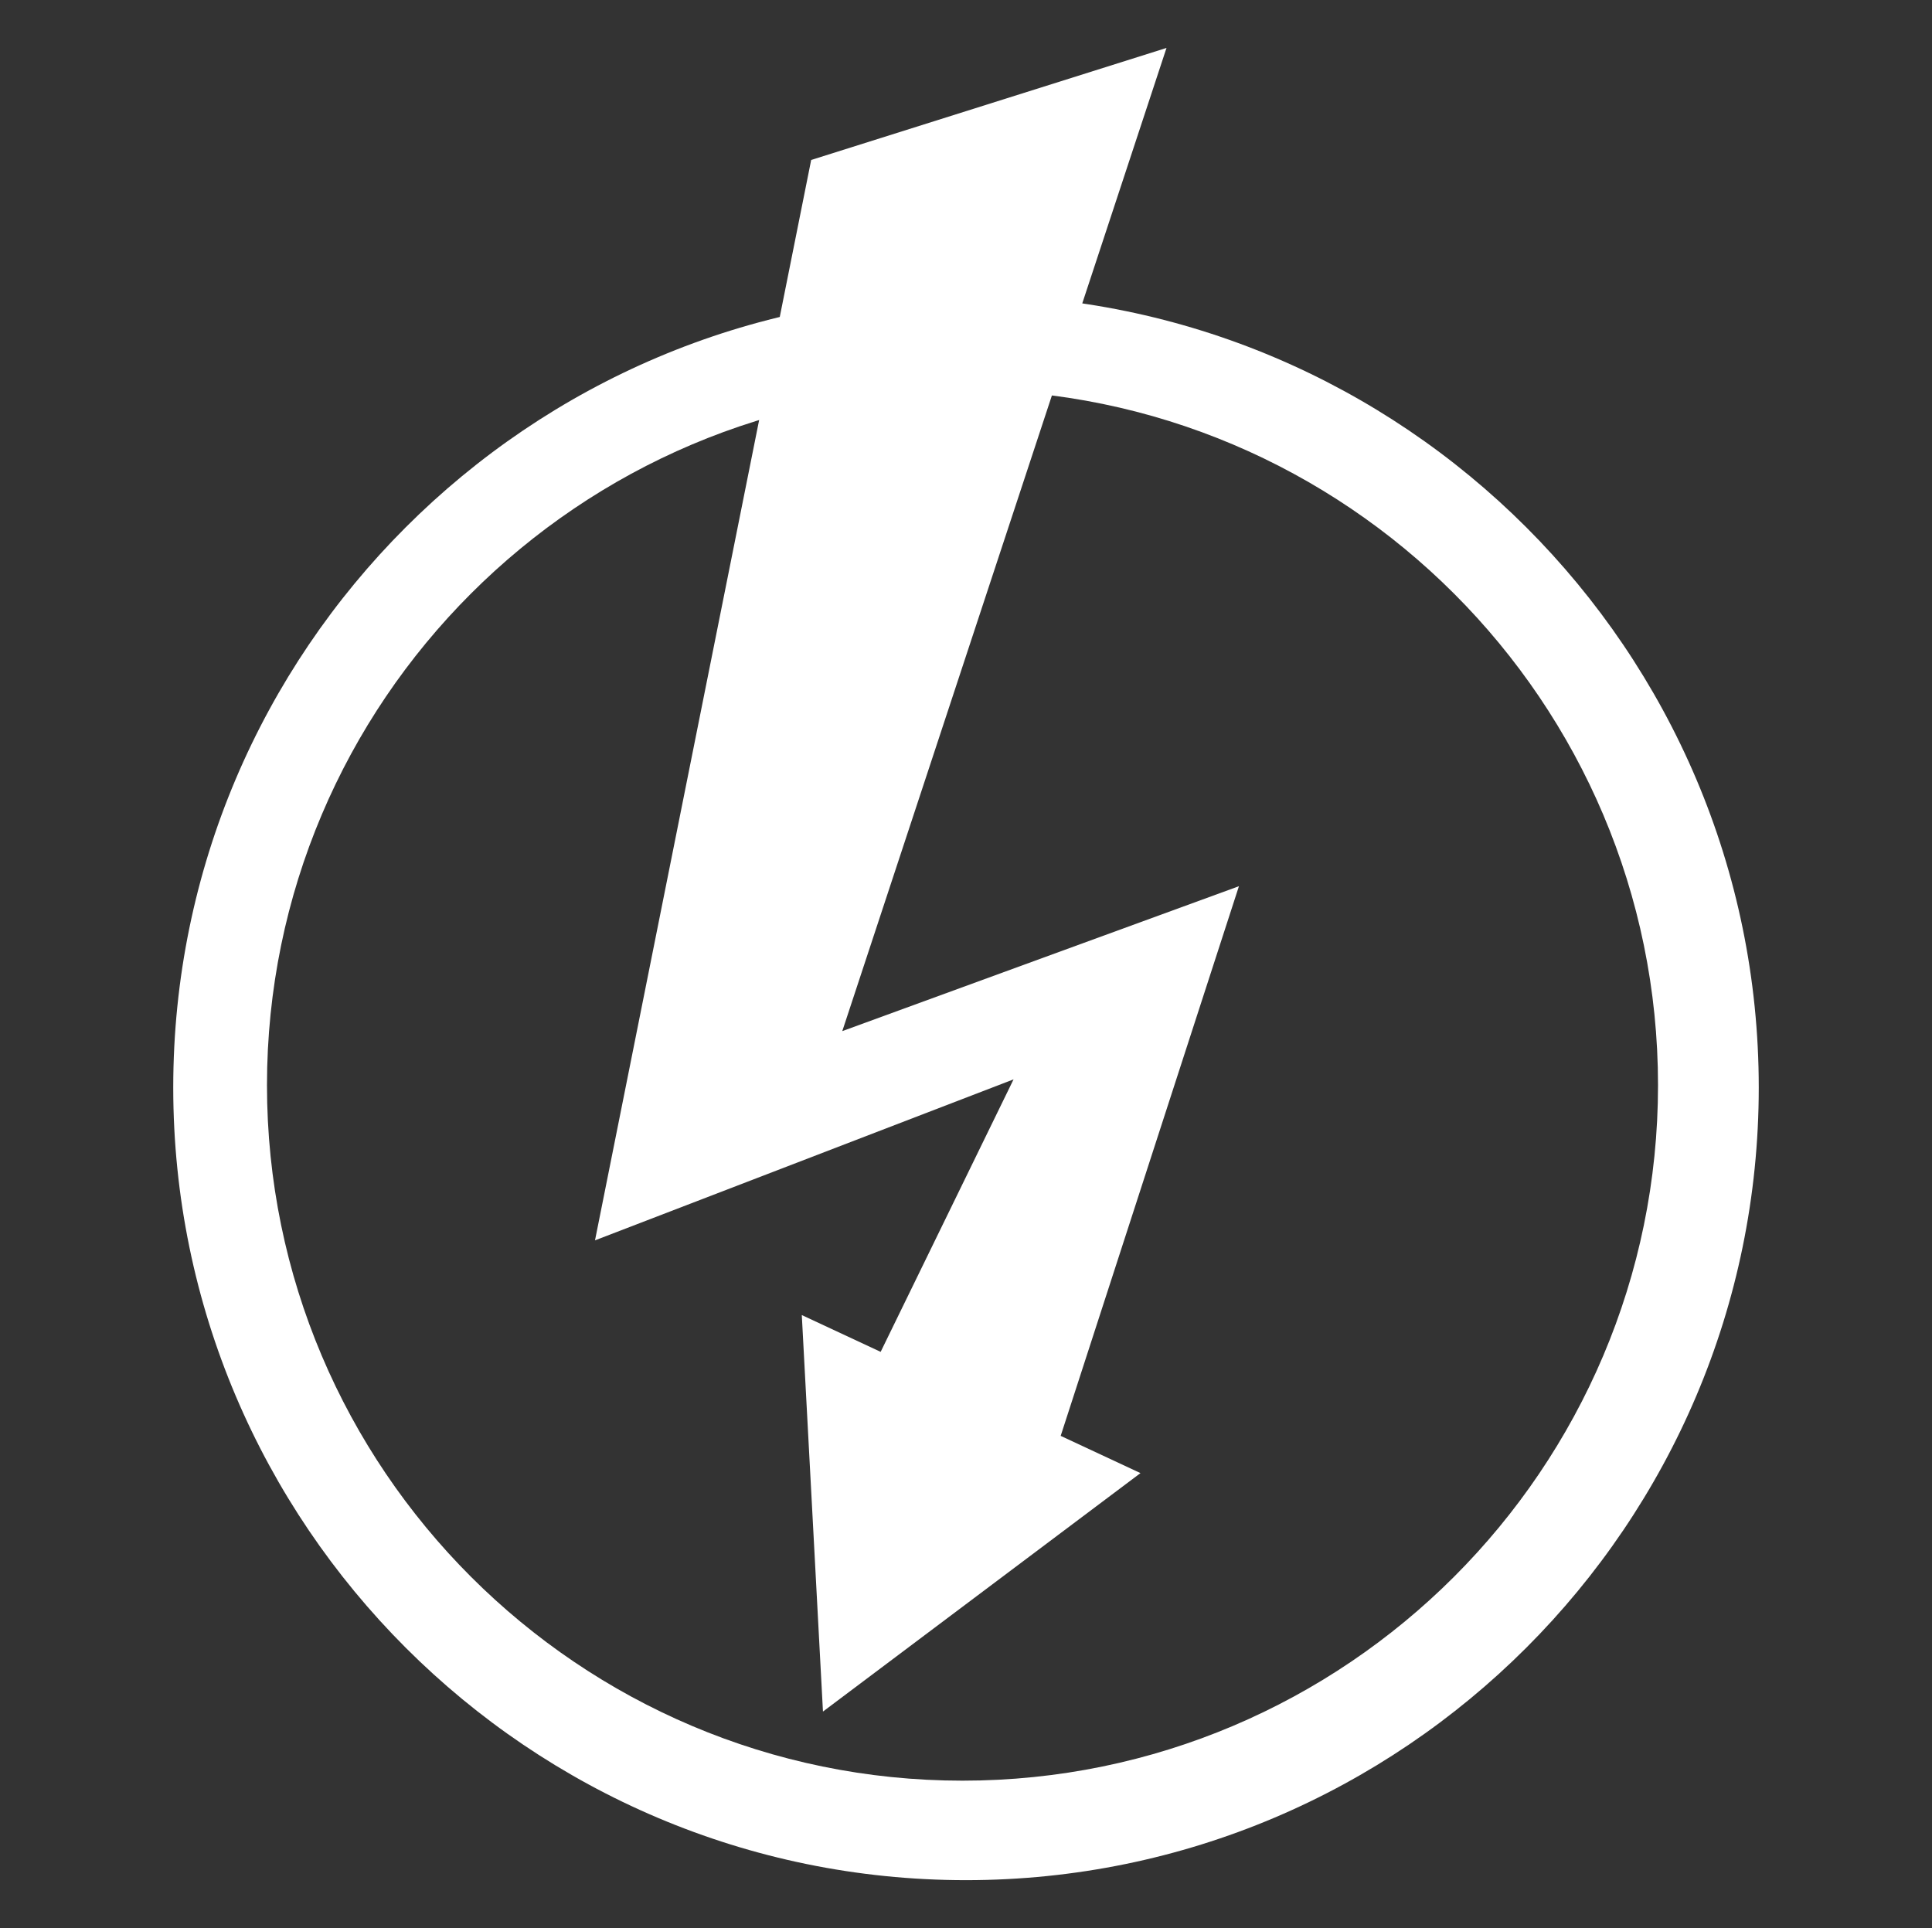
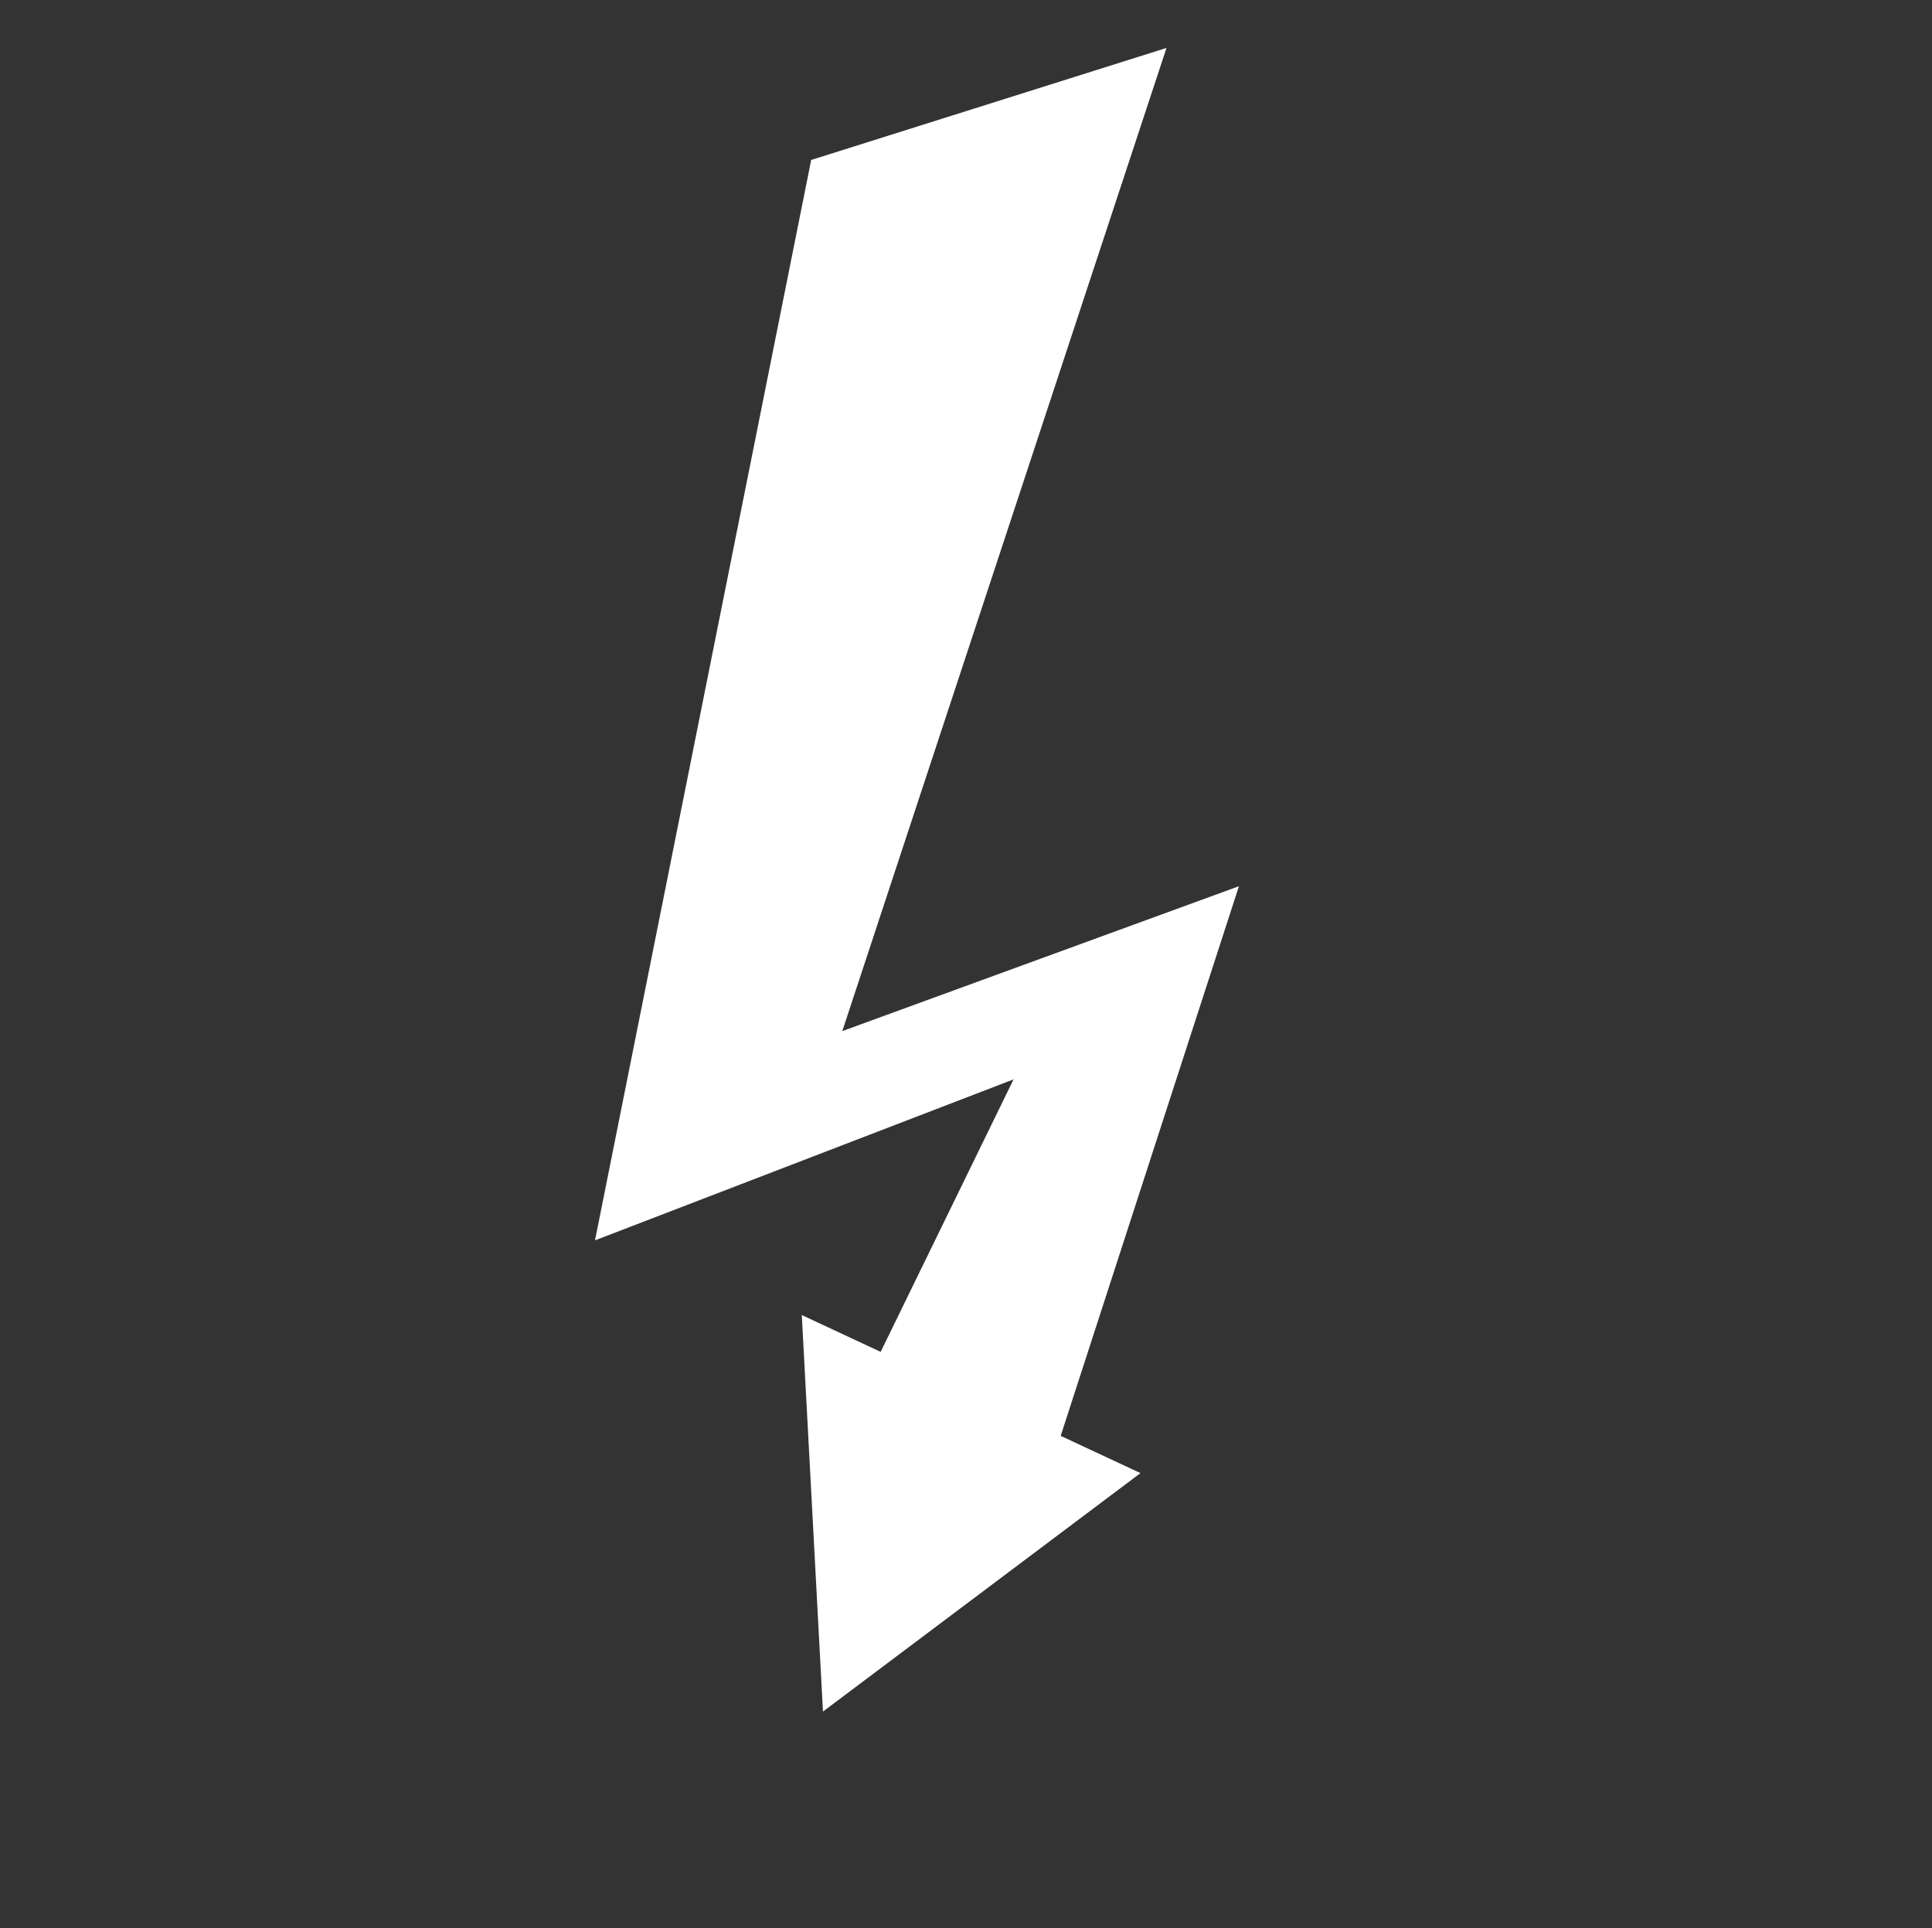
<svg xmlns="http://www.w3.org/2000/svg" id="Layer_1" data-name="Layer 1" viewBox="0 0 513 512">
  <rect x="0" y="0" width="513" height="512" fill="#333333" stroke="none" />
  <title>ukgc-newicons_ v1.3-white</title>
  <polygon points="223.65 273.81 309.74 12.73 215.39 42.48 157.99 329.37 269.13 286.62 233.84 358.98 212.9 349.21 218.52 454.5 302.83 391.18 281.64 381.29 328.97 235.33 223.65 273.81" style="fill:#fff" />
-   <path d="M256.5,78.31C140.44,78.31,46,172.73,46,288.79S140.44,499.27,256.5,499.27,467,404.85,467,288.79,372.56,78.31,256.5,78.31ZM440.25,288.17c0,101.84-82.85,184.68-184.68,184.68S70.89,390,70.89,288.17s82.84-184.68,184.68-184.68S440.25,186.34,440.25,288.17Z" style="fill:#fff" />
</svg>